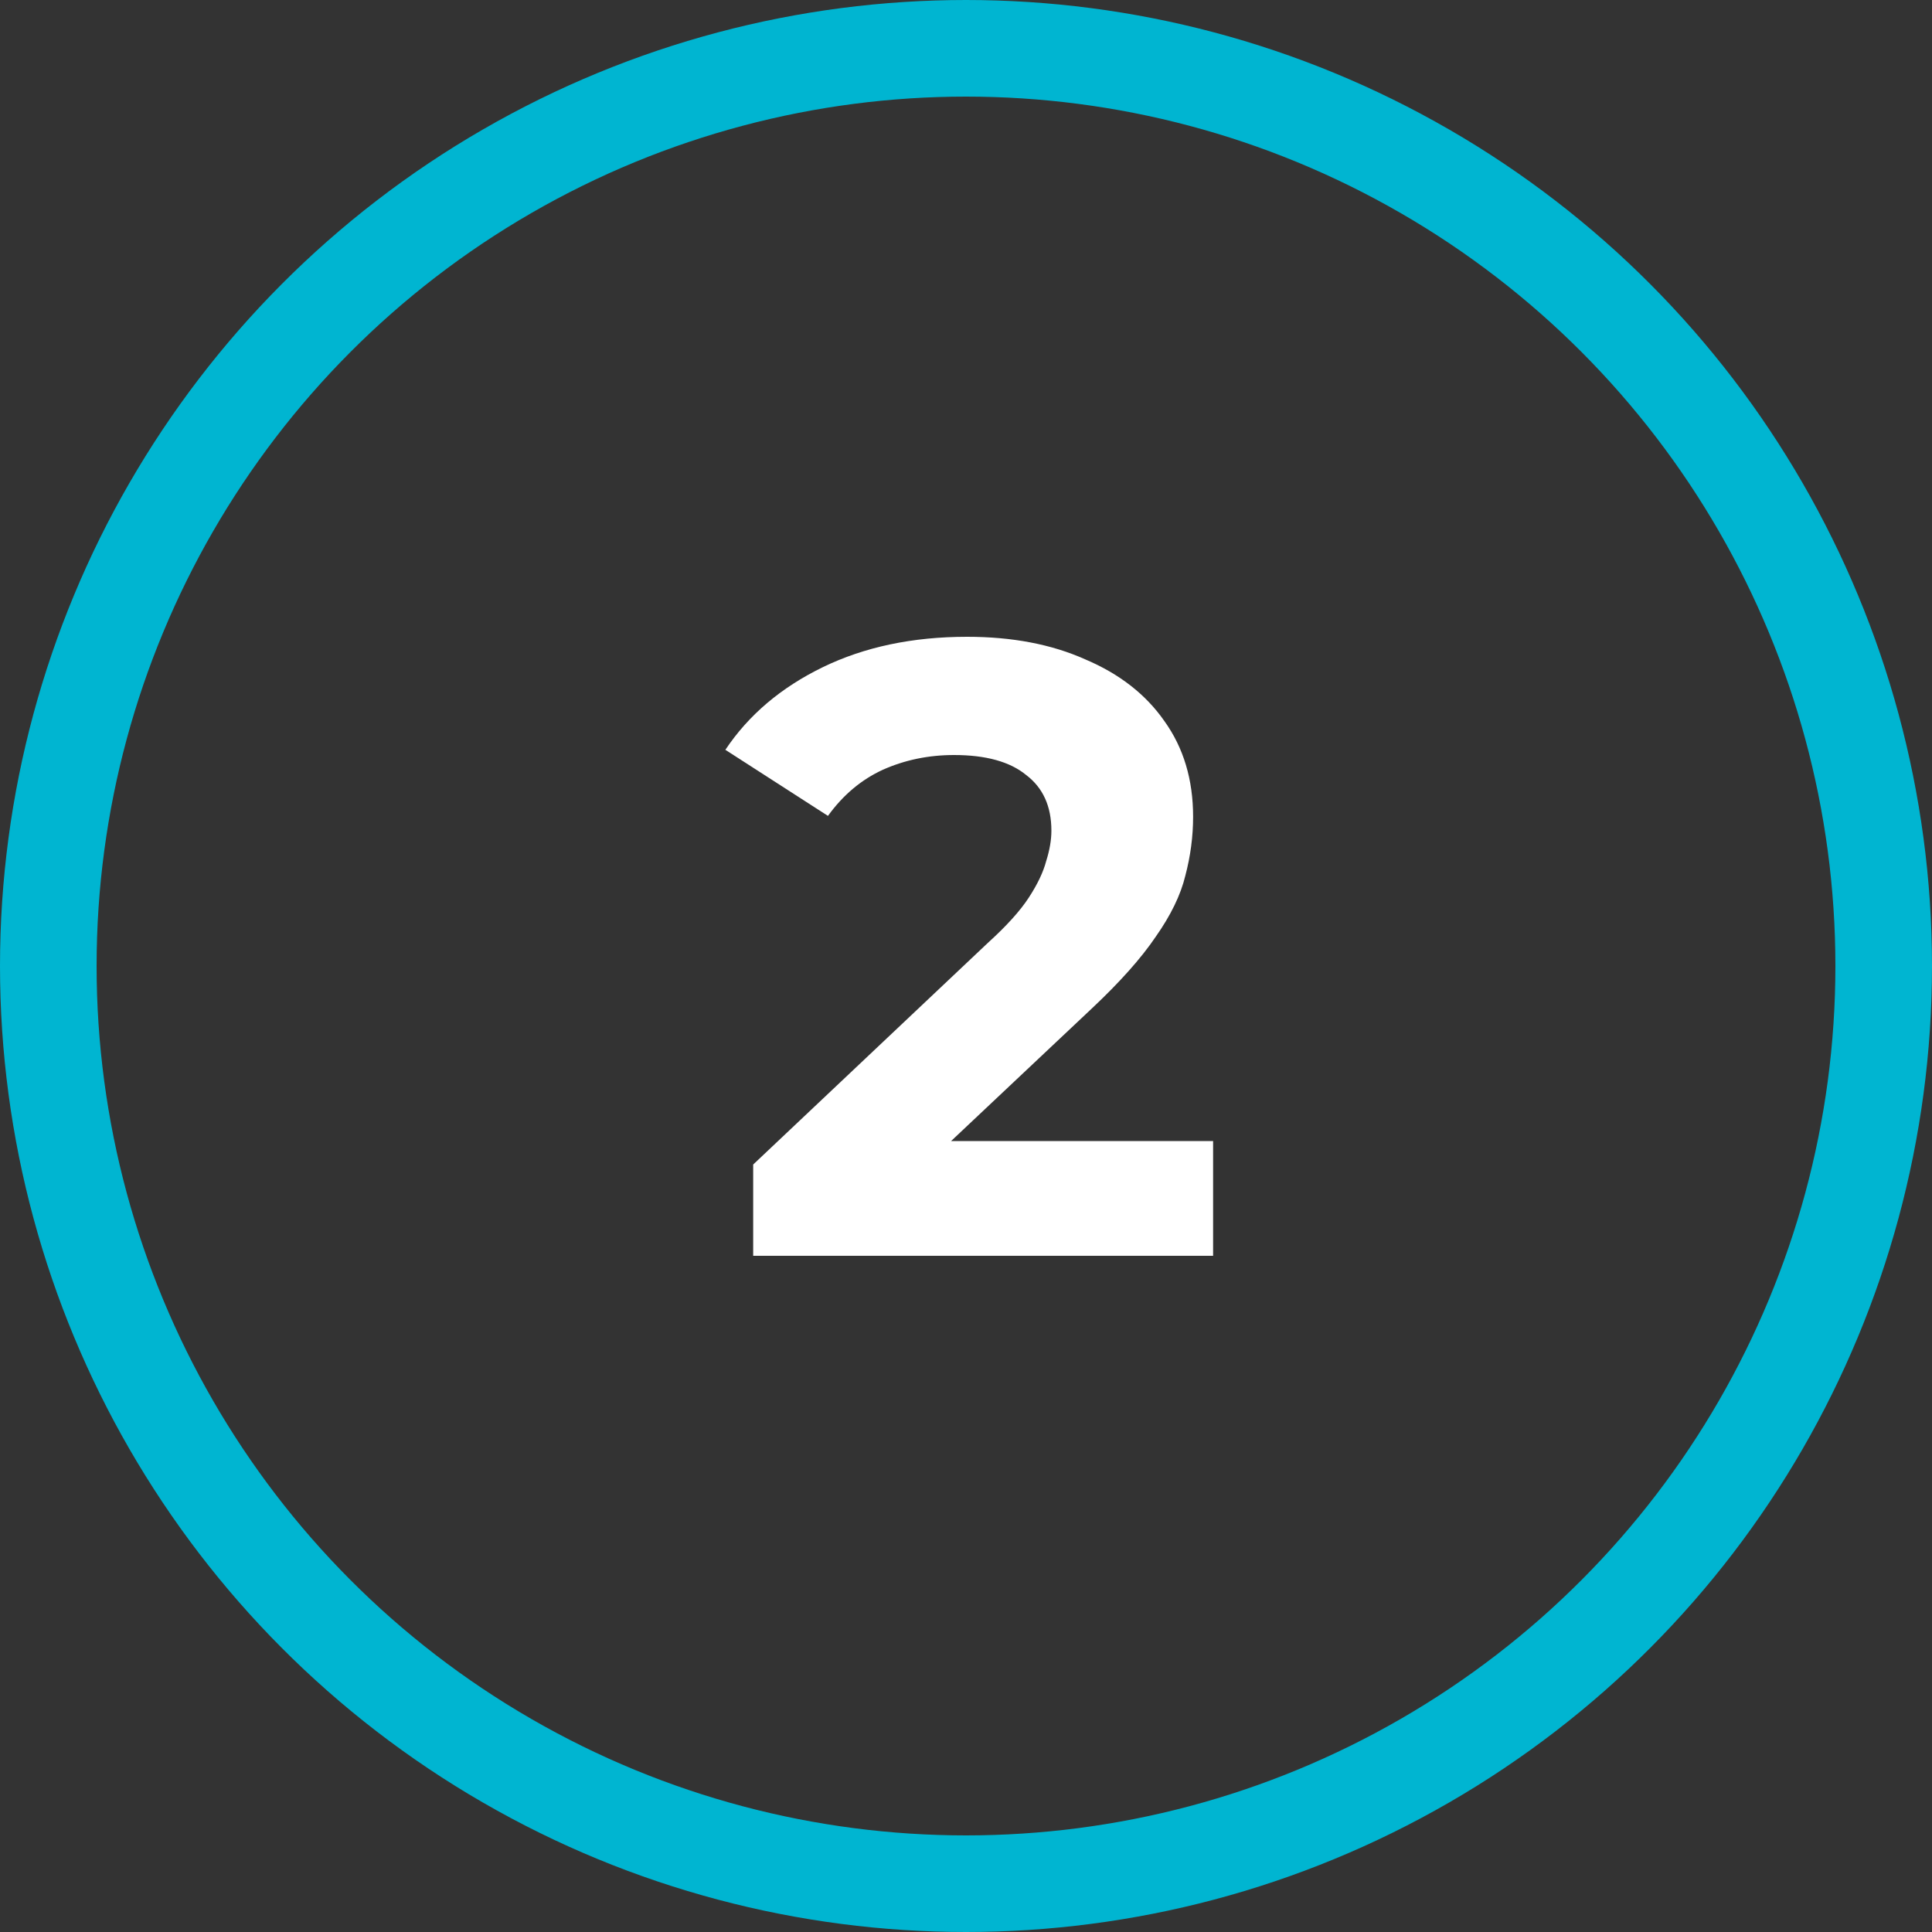
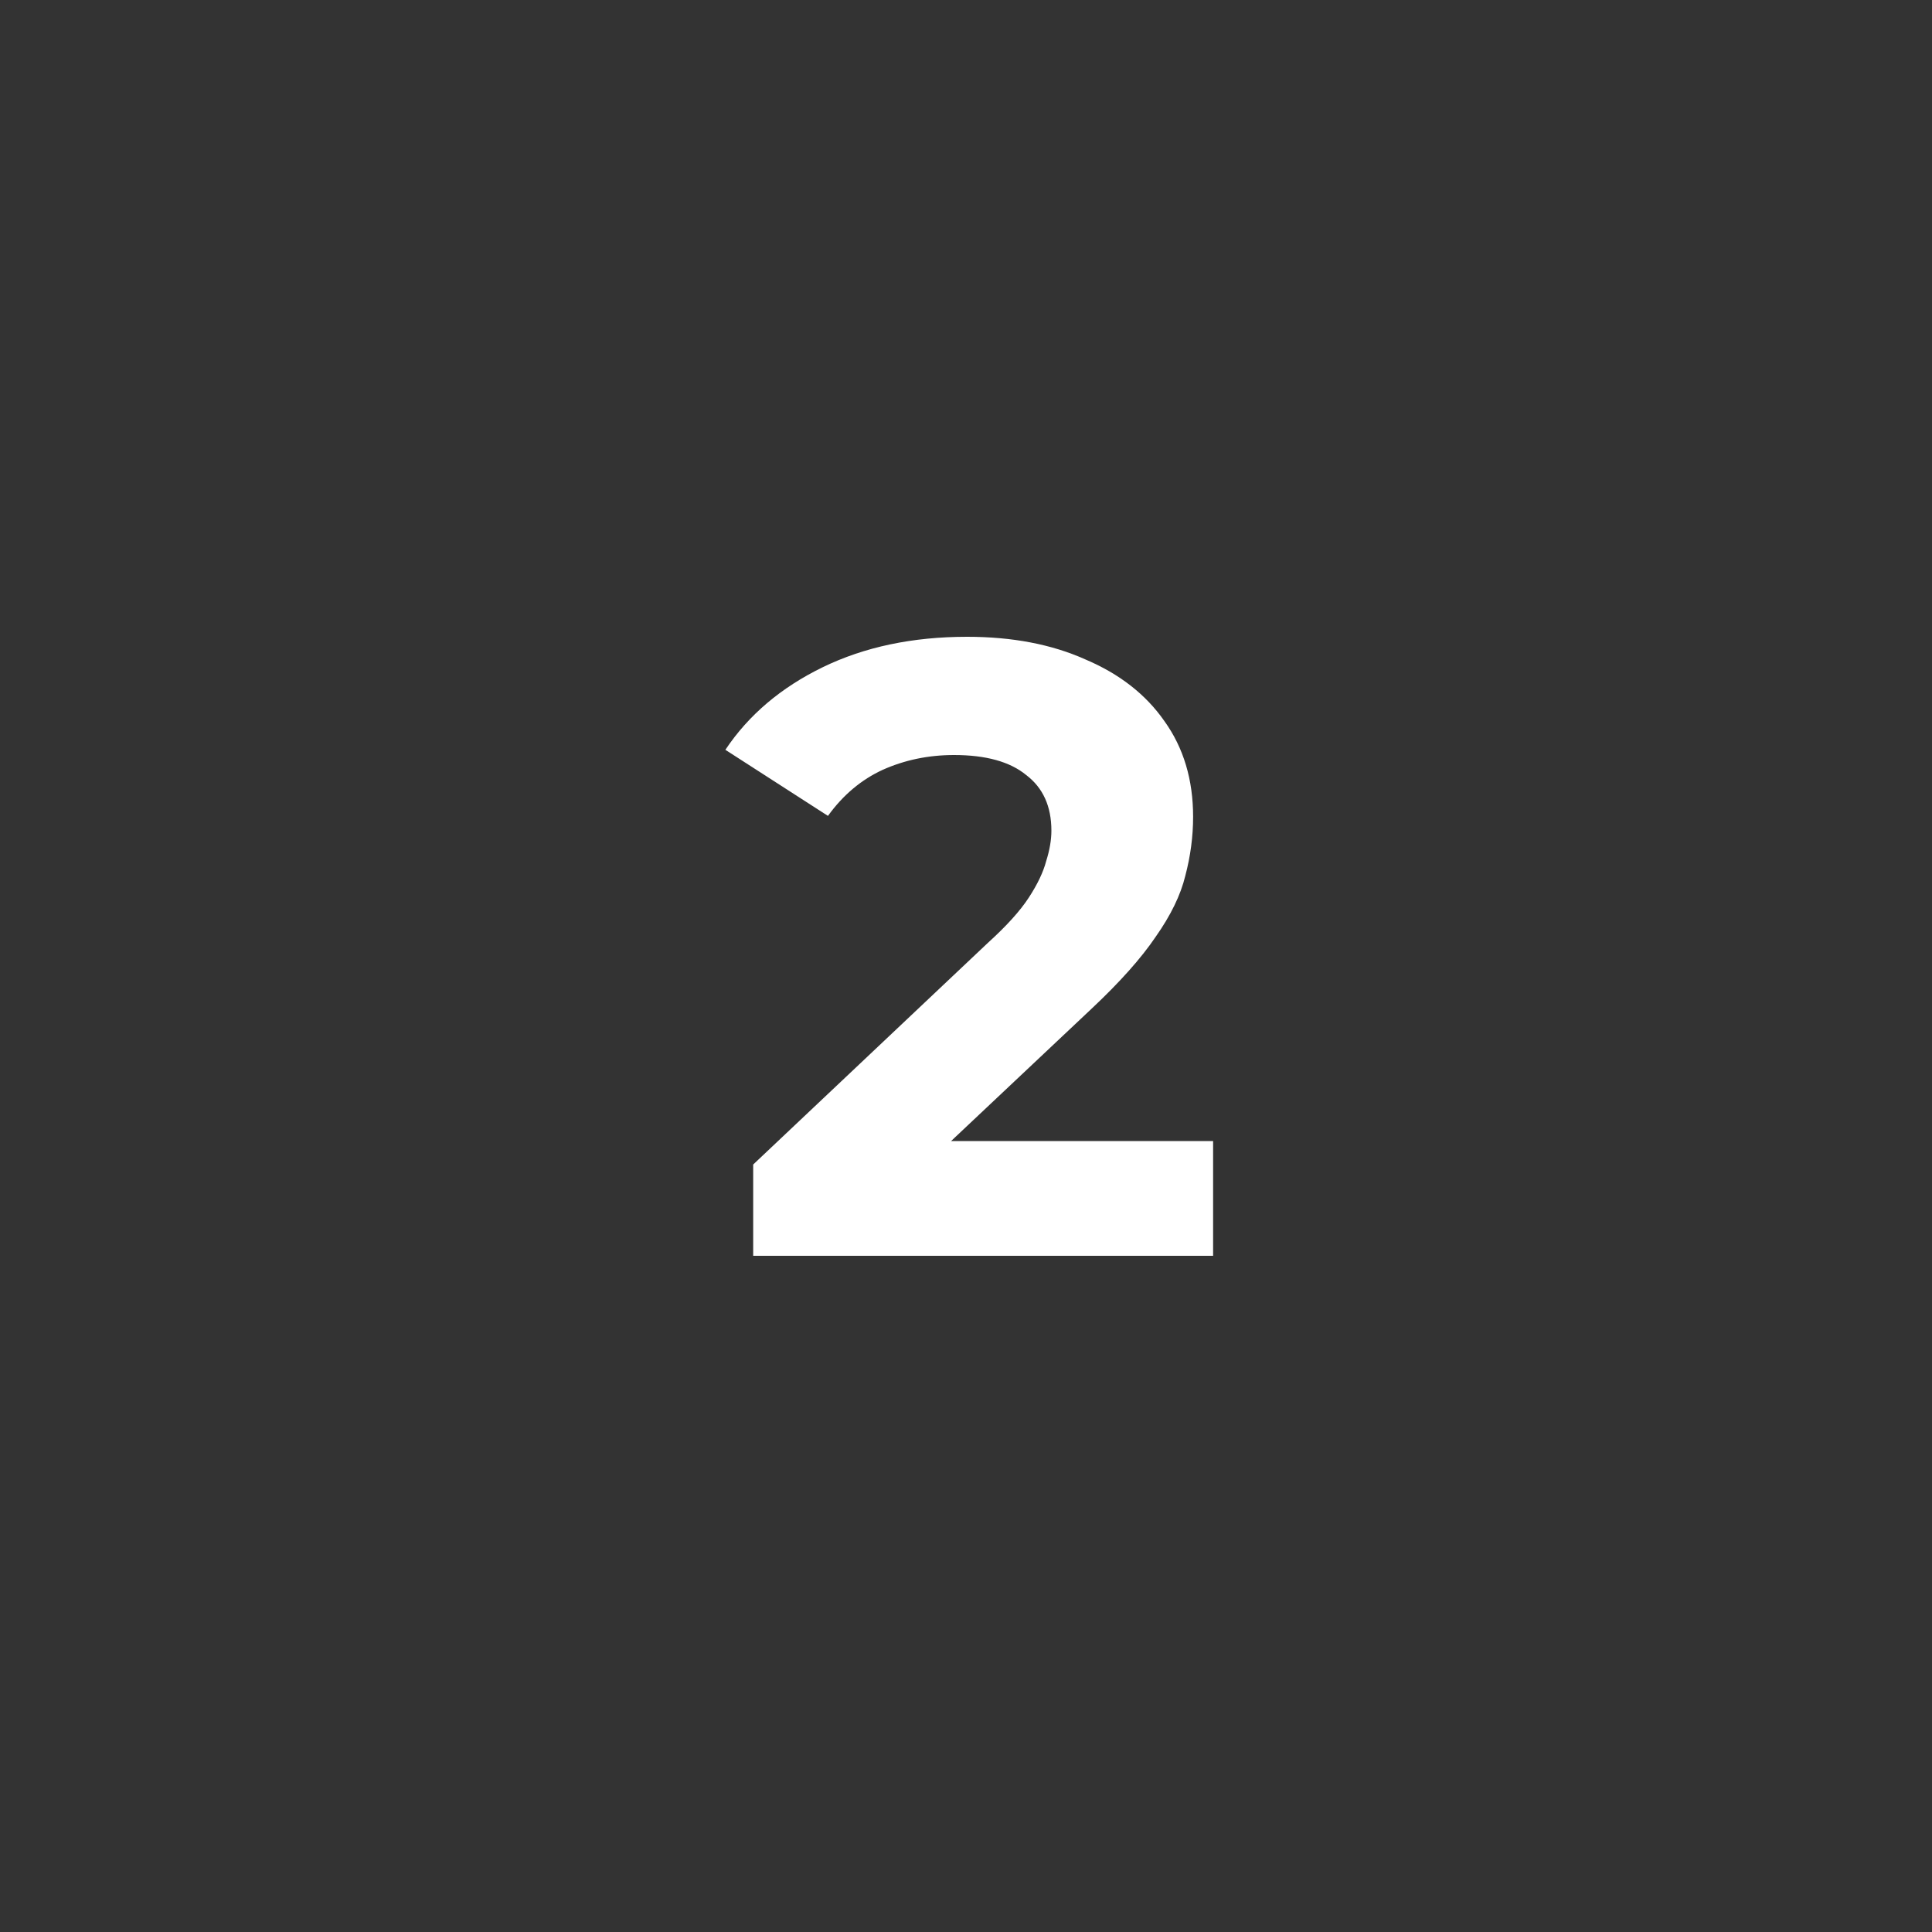
<svg xmlns="http://www.w3.org/2000/svg" width="40" height="40" viewBox="0 0 40 40" fill="none">
  <rect x="0" y="0" width="40" height="40" fill="#333333" stroke="none" />
  <path d="M15.594 26V24.11L20.454 19.52C20.838 19.172 21.12 18.86 21.3 18.584C21.48 18.308 21.6 18.056 21.66 17.828C21.732 17.6 21.768 17.39 21.768 17.198C21.768 16.694 21.594 16.31 21.246 16.046C20.91 15.77 20.412 15.632 19.752 15.632C19.224 15.632 18.732 15.734 18.276 15.938C17.832 16.142 17.454 16.46 17.142 16.892L15.018 15.524C15.498 14.804 16.17 14.234 17.034 13.814C17.898 13.394 18.894 13.184 20.022 13.184C20.958 13.184 21.774 13.34 22.47 13.652C23.178 13.952 23.724 14.378 24.108 14.93C24.504 15.482 24.702 16.142 24.702 16.91C24.702 17.318 24.648 17.726 24.54 18.134C24.444 18.53 24.24 18.95 23.928 19.394C23.628 19.838 23.184 20.336 22.596 20.888L18.564 24.686L18.006 23.624H25.116V26H15.594Z" fill="white" />
-   <circle cx="20" cy="20" r="19" stroke="#00B5D1" stroke-width="2" />
</svg>